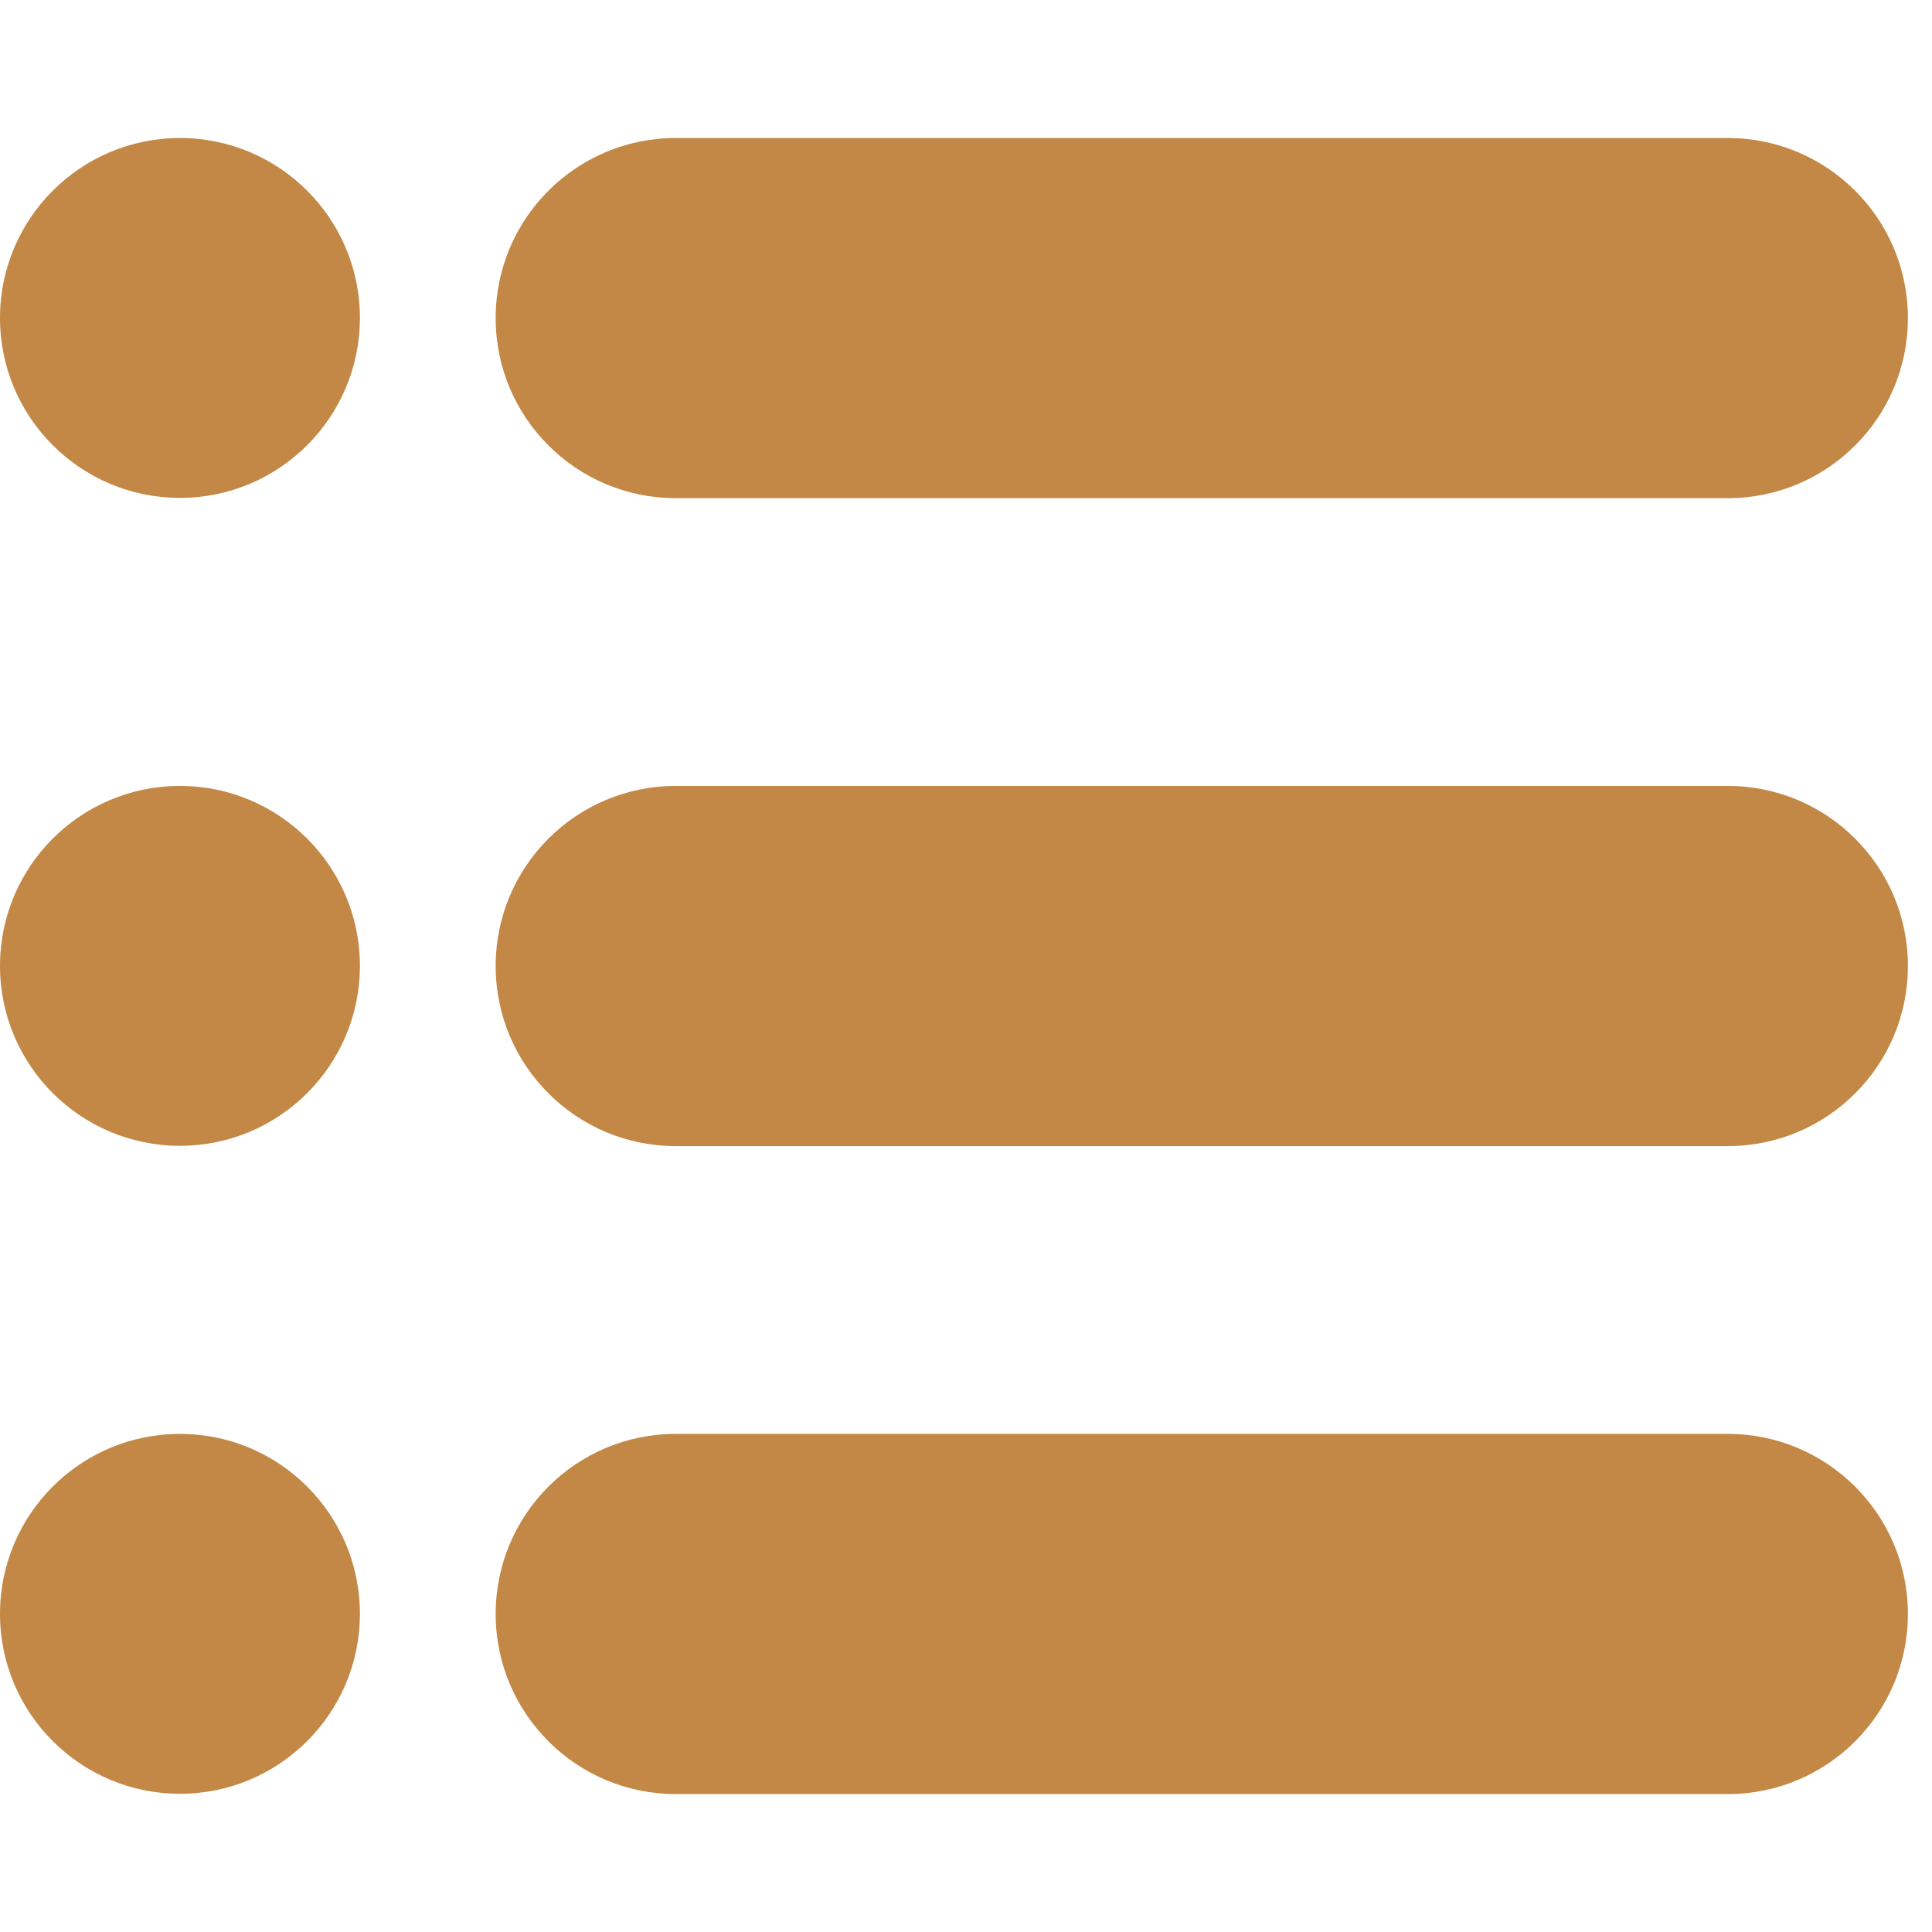
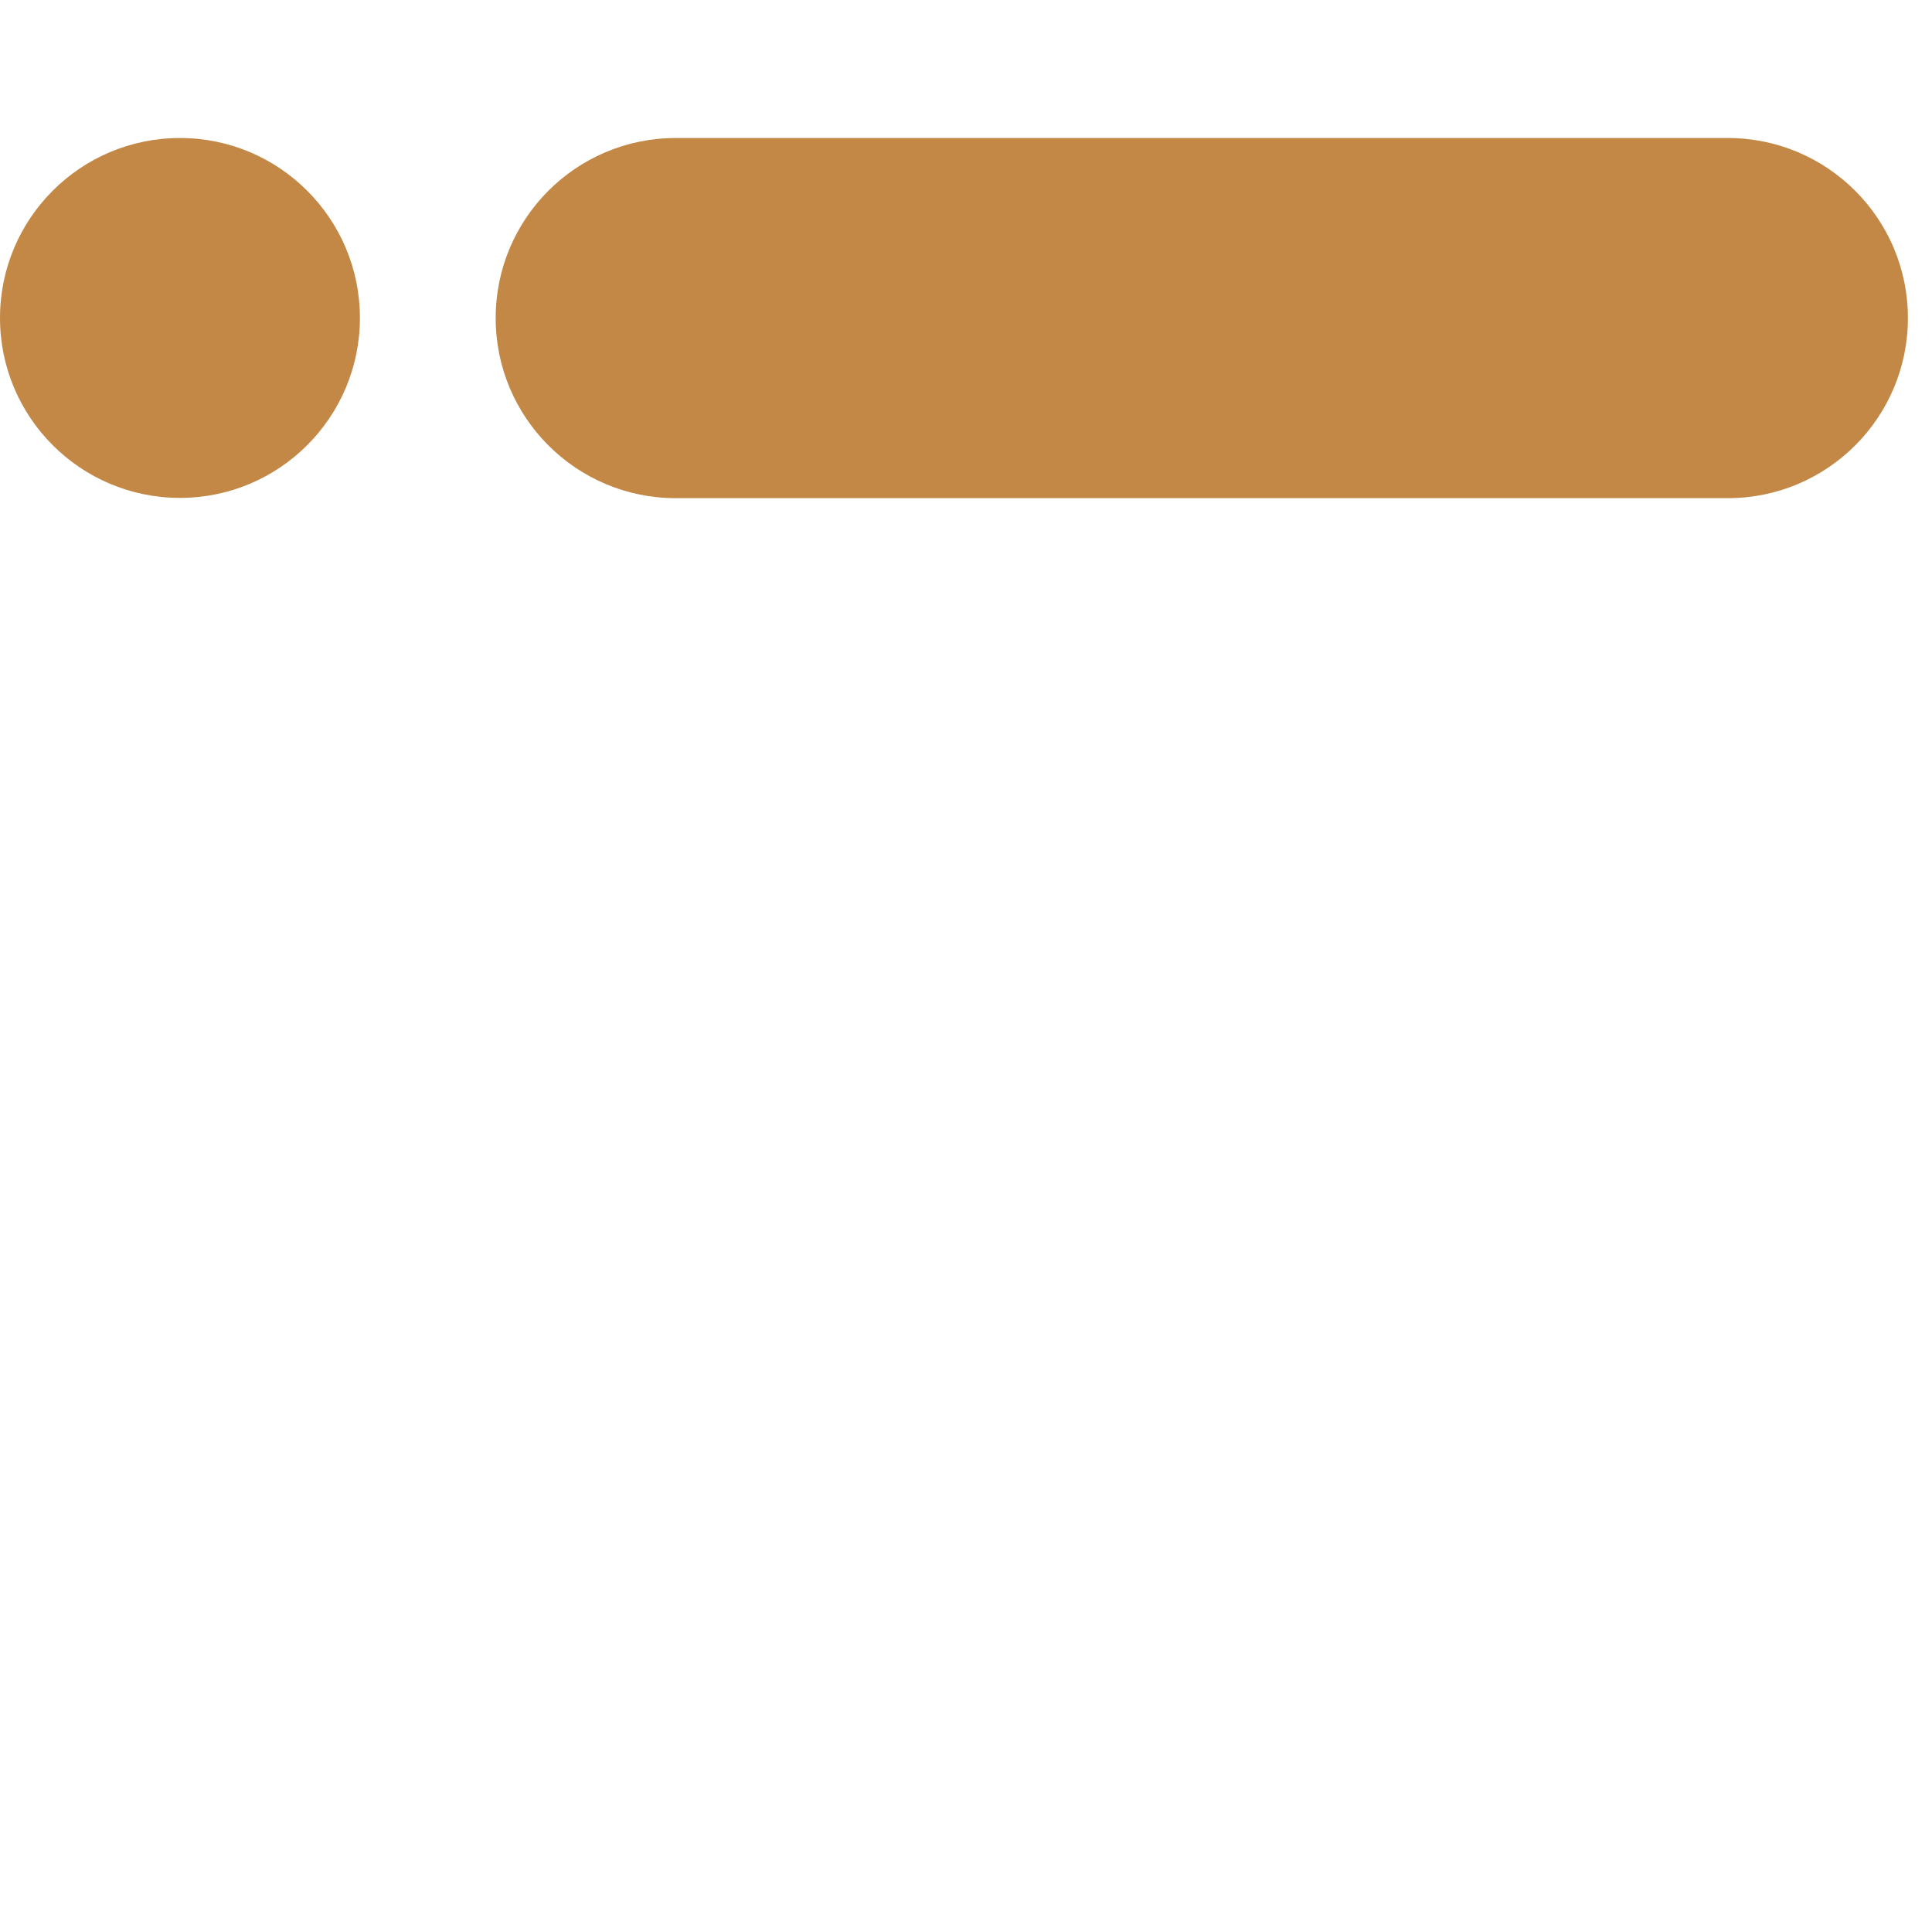
<svg xmlns="http://www.w3.org/2000/svg" width="100" height="100" viewBox="0 0 100 100" fill="none">
-   <path d="M18.629 49.993C18.629 55.136 14.457 59.307 9.314 59.307C4.171 59.307 0 55.136 0 49.993C0 44.85 4.171 40.679 9.314 40.679C14.457 40.679 18.629 44.85 18.629 49.993Z" fill="#C38846" />
  <path d="M18.629 16.457C18.629 21.6 14.457 25.771 9.314 25.771C4.171 25.771 0 21.6 0 16.457C0 11.314 4.171 7.143 9.314 7.143C14.457 7.143 18.629 11.314 18.629 16.457Z" fill="#C38846" />
-   <path d="M18.629 83.532C18.629 88.675 14.457 92.846 9.314 92.846C4.171 92.846 0 88.675 0 83.532C0 78.389 4.171 74.218 9.314 74.218C14.457 74.218 18.629 78.389 18.629 83.532Z" fill="#C38846" />
  <path d="M34.978 7.143H89.431C94.578 7.143 98.753 11.314 98.753 16.464C98.753 21.614 94.581 25.785 89.431 25.785H34.978C29.831 25.785 25.656 21.614 25.656 16.464C25.656 11.314 29.828 7.143 34.978 7.143Z" fill="#C38846" />
-   <path d="M34.978 40.679H89.431C94.578 40.679 98.753 44.85 98.753 50C98.753 55.15 94.581 59.322 89.431 59.322H34.978C29.831 59.322 25.656 55.15 25.656 50C25.656 44.85 29.828 40.679 34.978 40.679Z" fill="#C38846" />
-   <path d="M34.978 74.218H89.431C94.578 74.218 98.753 78.389 98.753 83.539C98.753 88.689 94.581 92.861 89.431 92.861H34.978C29.831 92.861 25.656 88.689 25.656 83.539C25.656 78.389 29.828 74.218 34.978 74.218Z" fill="#C38846" />
</svg>